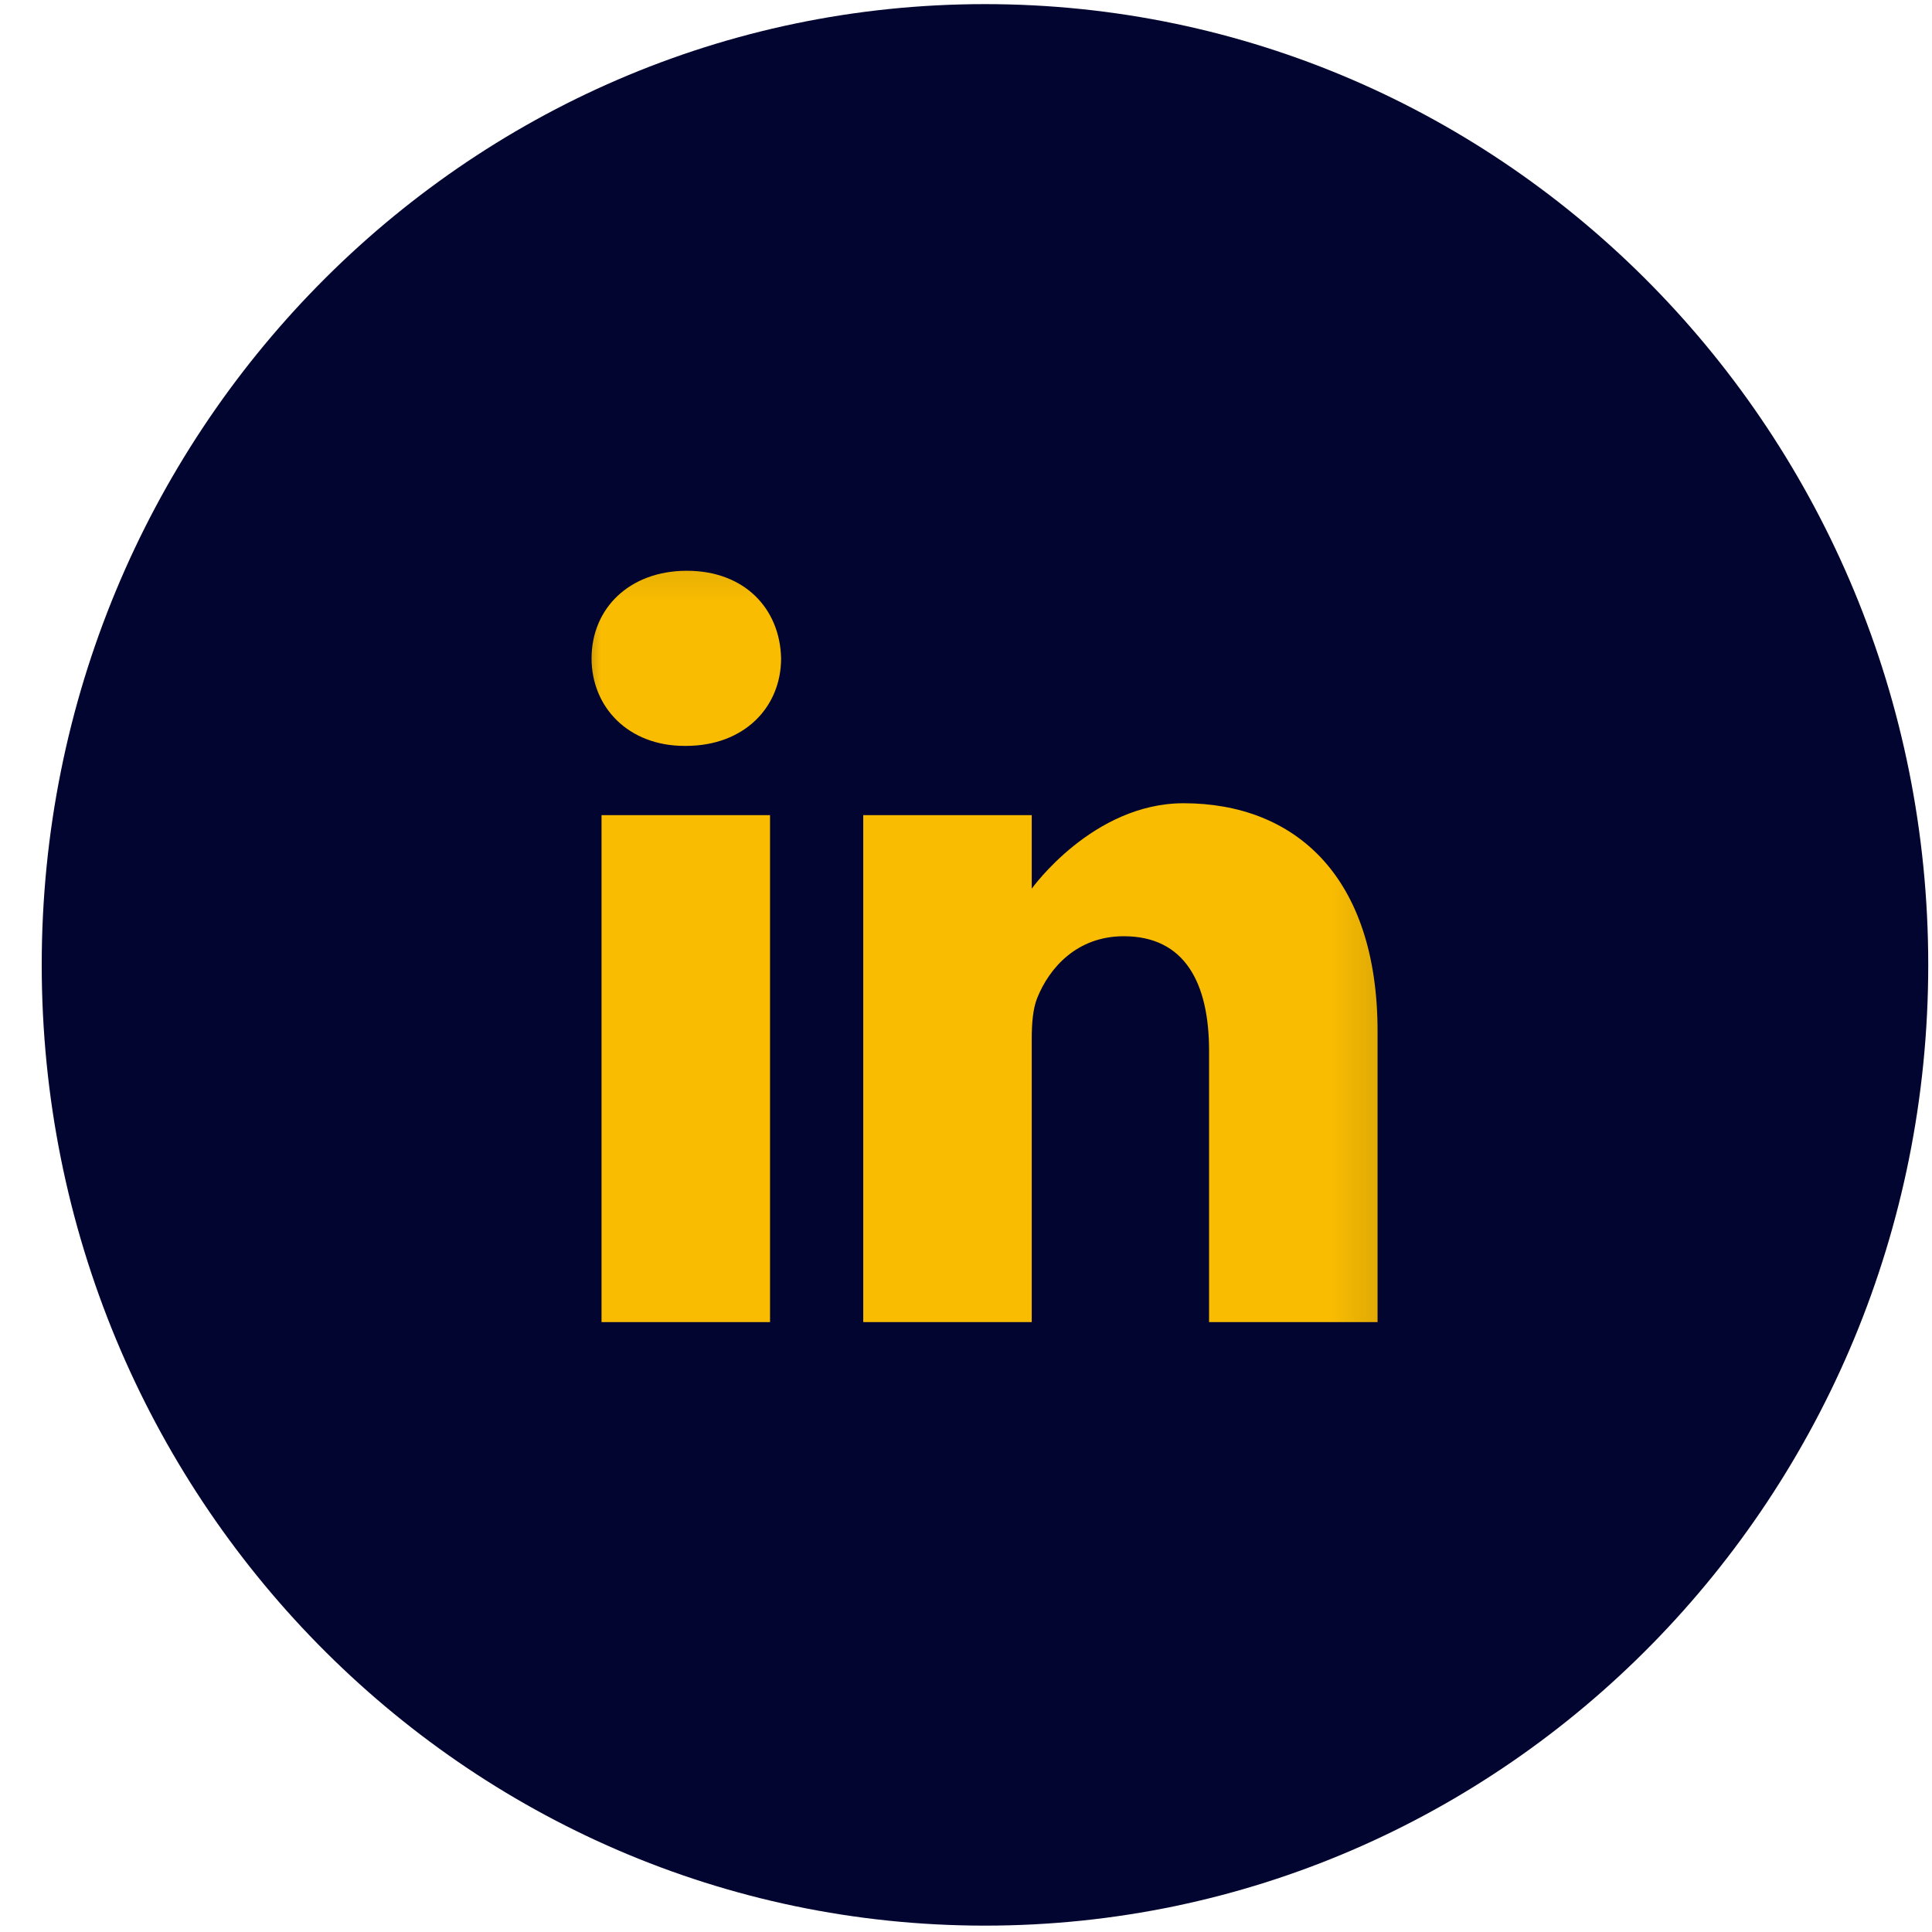
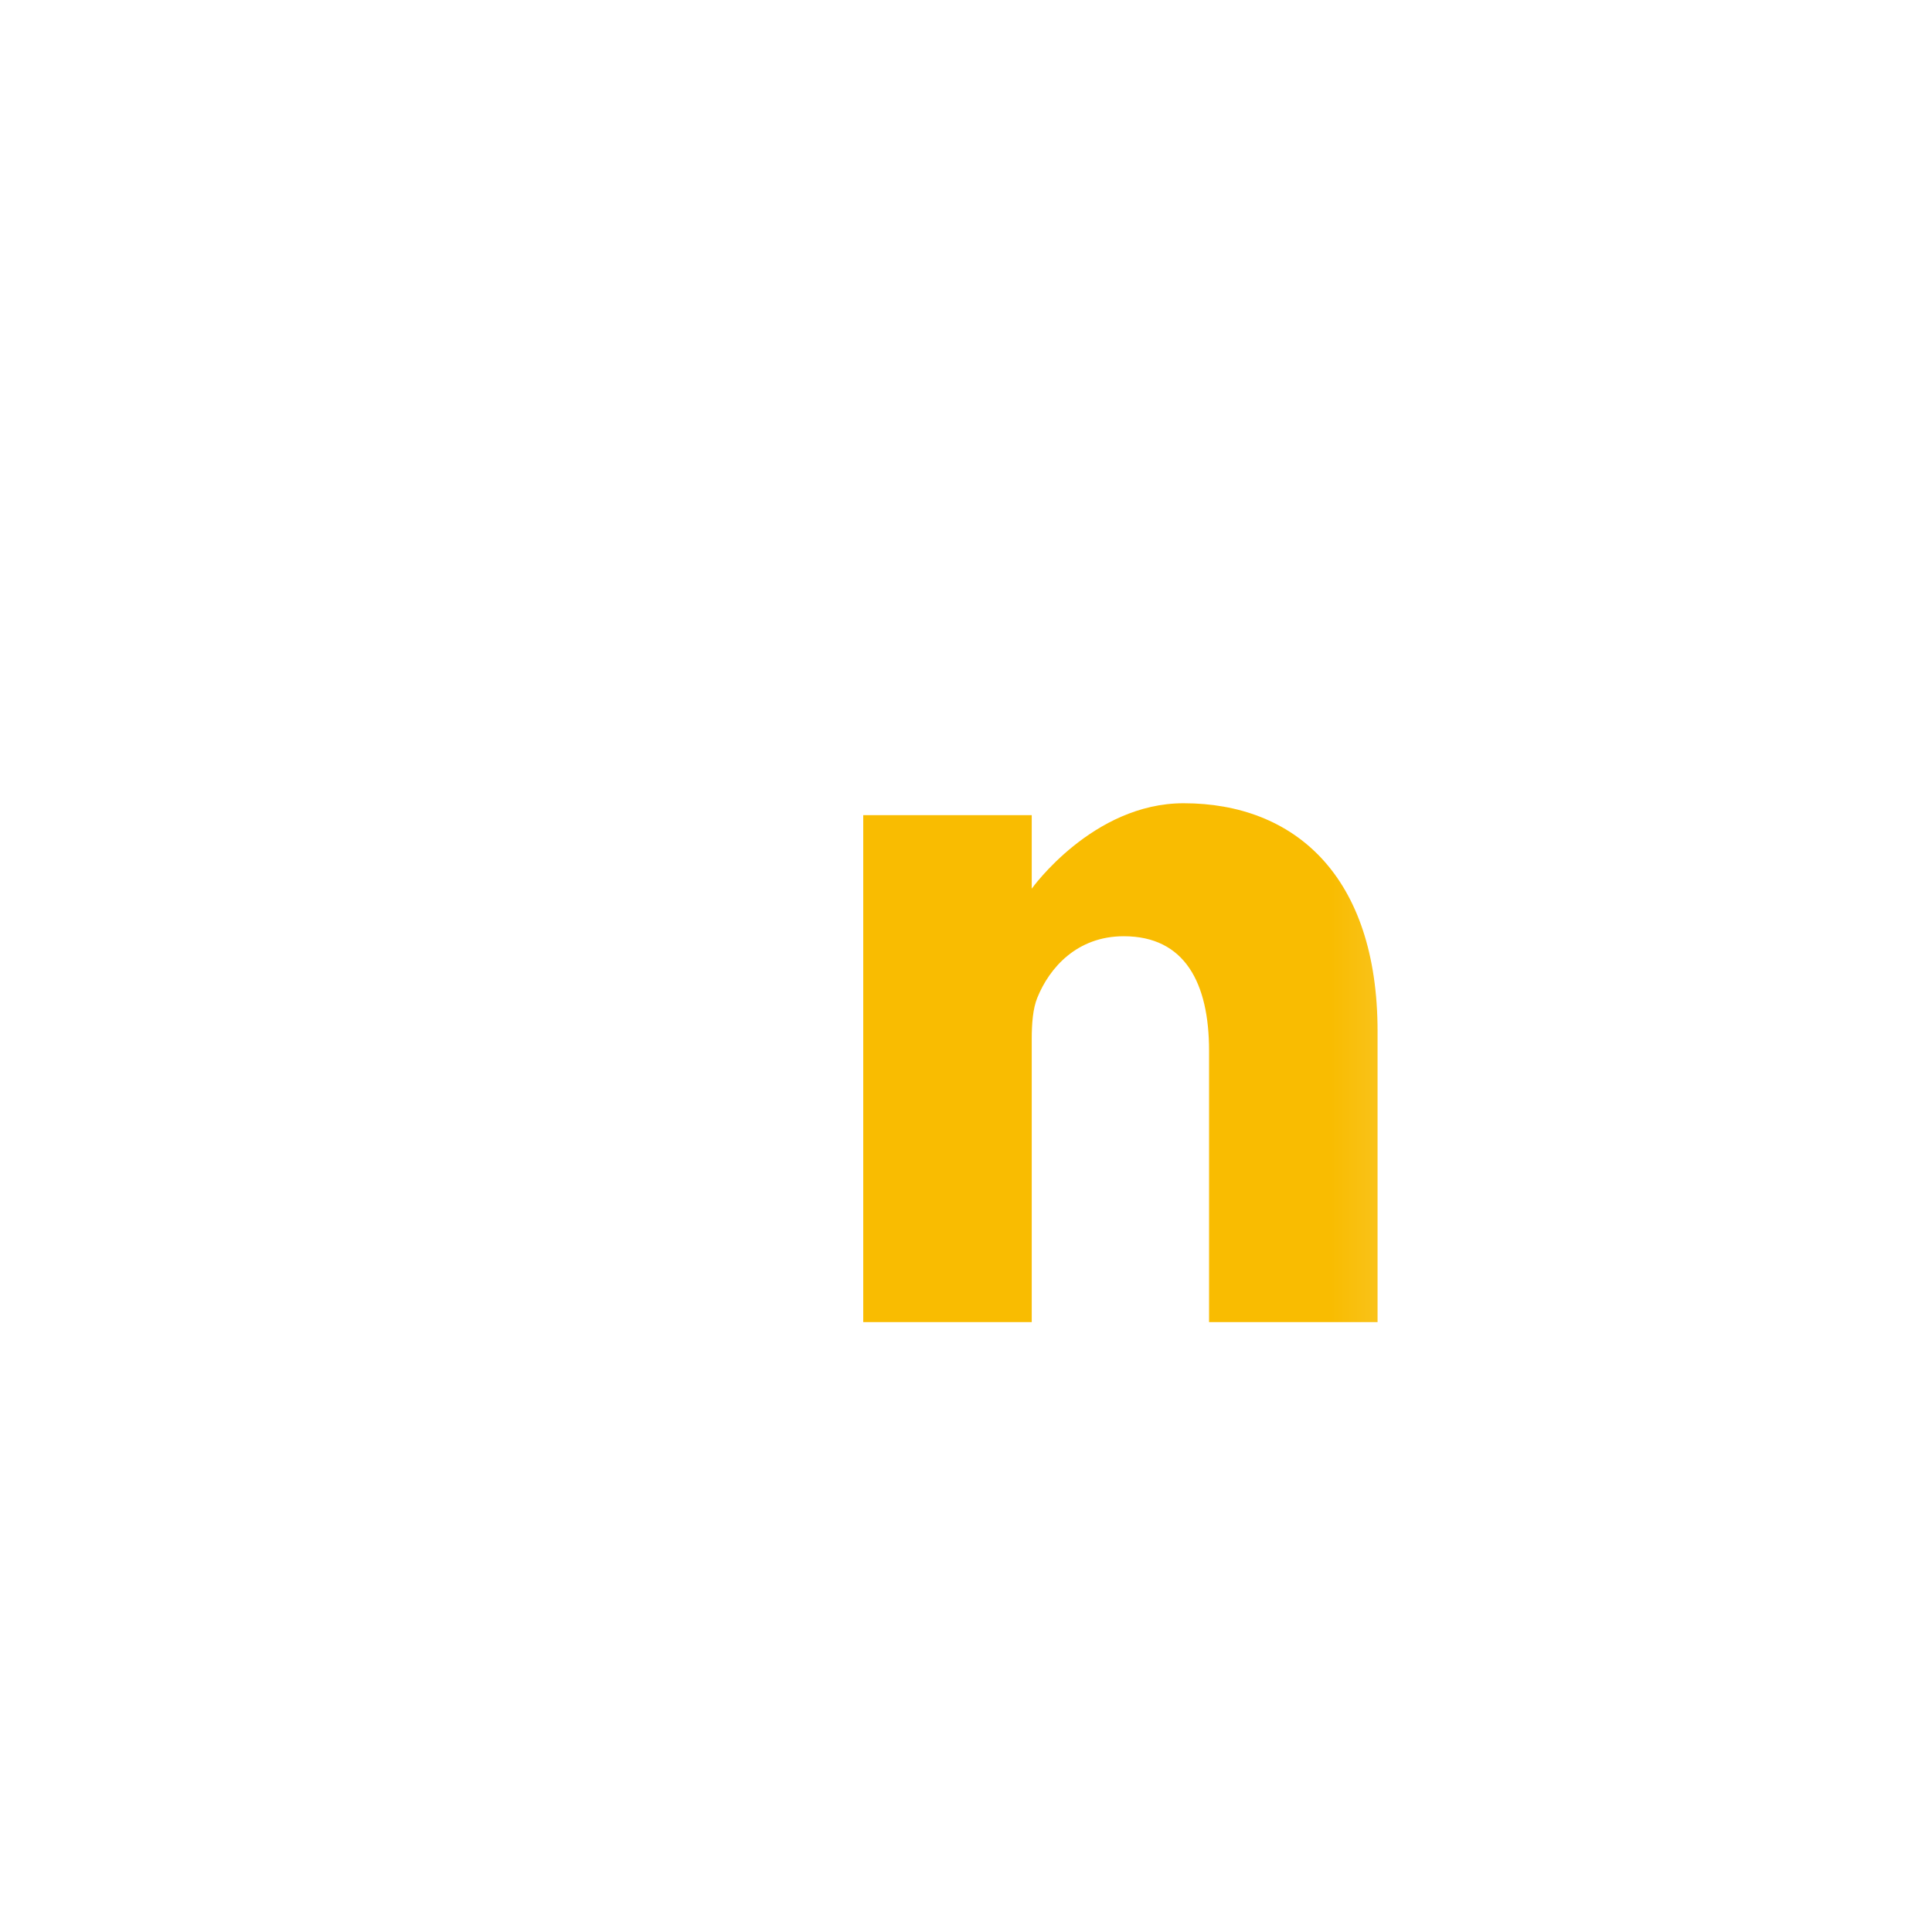
<svg xmlns="http://www.w3.org/2000/svg" width="37" height="37" viewBox="0 0 37 37" fill="none">
  <g clip-path="url(#clip0_505_326)">
-     <path d="M18.863 36.878C28.84 36.878 36.928 28.64 36.928 18.478C36.928 8.317 28.84 0.079 18.863 0.079C8.887 0.079 0.799 8.317 0.799 18.478C0.799 28.64 8.887 36.878 18.863 36.878Z" fill="#020530" />
    <mask id="mask0_505_326" style="mask-type:luminance" maskUnits="userSpaceOnUse" x="10" y="10" width="17" height="17">
      <path d="M26.892 10.115H10.835V26.173H26.892V10.115Z" fill="white" />
    </mask>
    <g mask="url(#mask0_505_326)">
-       <path d="M13.154 10.931C12.05 10.931 11.329 11.655 11.329 12.608C11.329 13.54 12.029 14.285 13.112 14.285H13.133C14.258 14.285 14.959 13.54 14.959 12.608C14.938 11.655 14.258 10.931 13.154 10.931Z" fill="#F9BC01" />
-       <path d="M11.52 15.611H14.747V25.32H11.52V15.611Z" fill="#F9BC01" />
      <path d="M22.667 15.383C20.926 15.383 19.759 17.019 19.759 17.019V15.611H16.532V25.32H19.759V19.898C19.759 19.608 19.78 19.318 19.865 19.11C20.098 18.531 20.629 17.93 21.521 17.93C22.689 17.93 23.155 18.821 23.155 20.126V25.32H26.382V19.753C26.382 16.771 24.79 15.383 22.667 15.383Z" fill="#F9BC01" />
    </g>
  </g>
  <defs>
    <clipPath id="clip0_505_326">
      <rect width="37" height="37" fill="white" />
    </clipPath>
  </defs>
</svg>